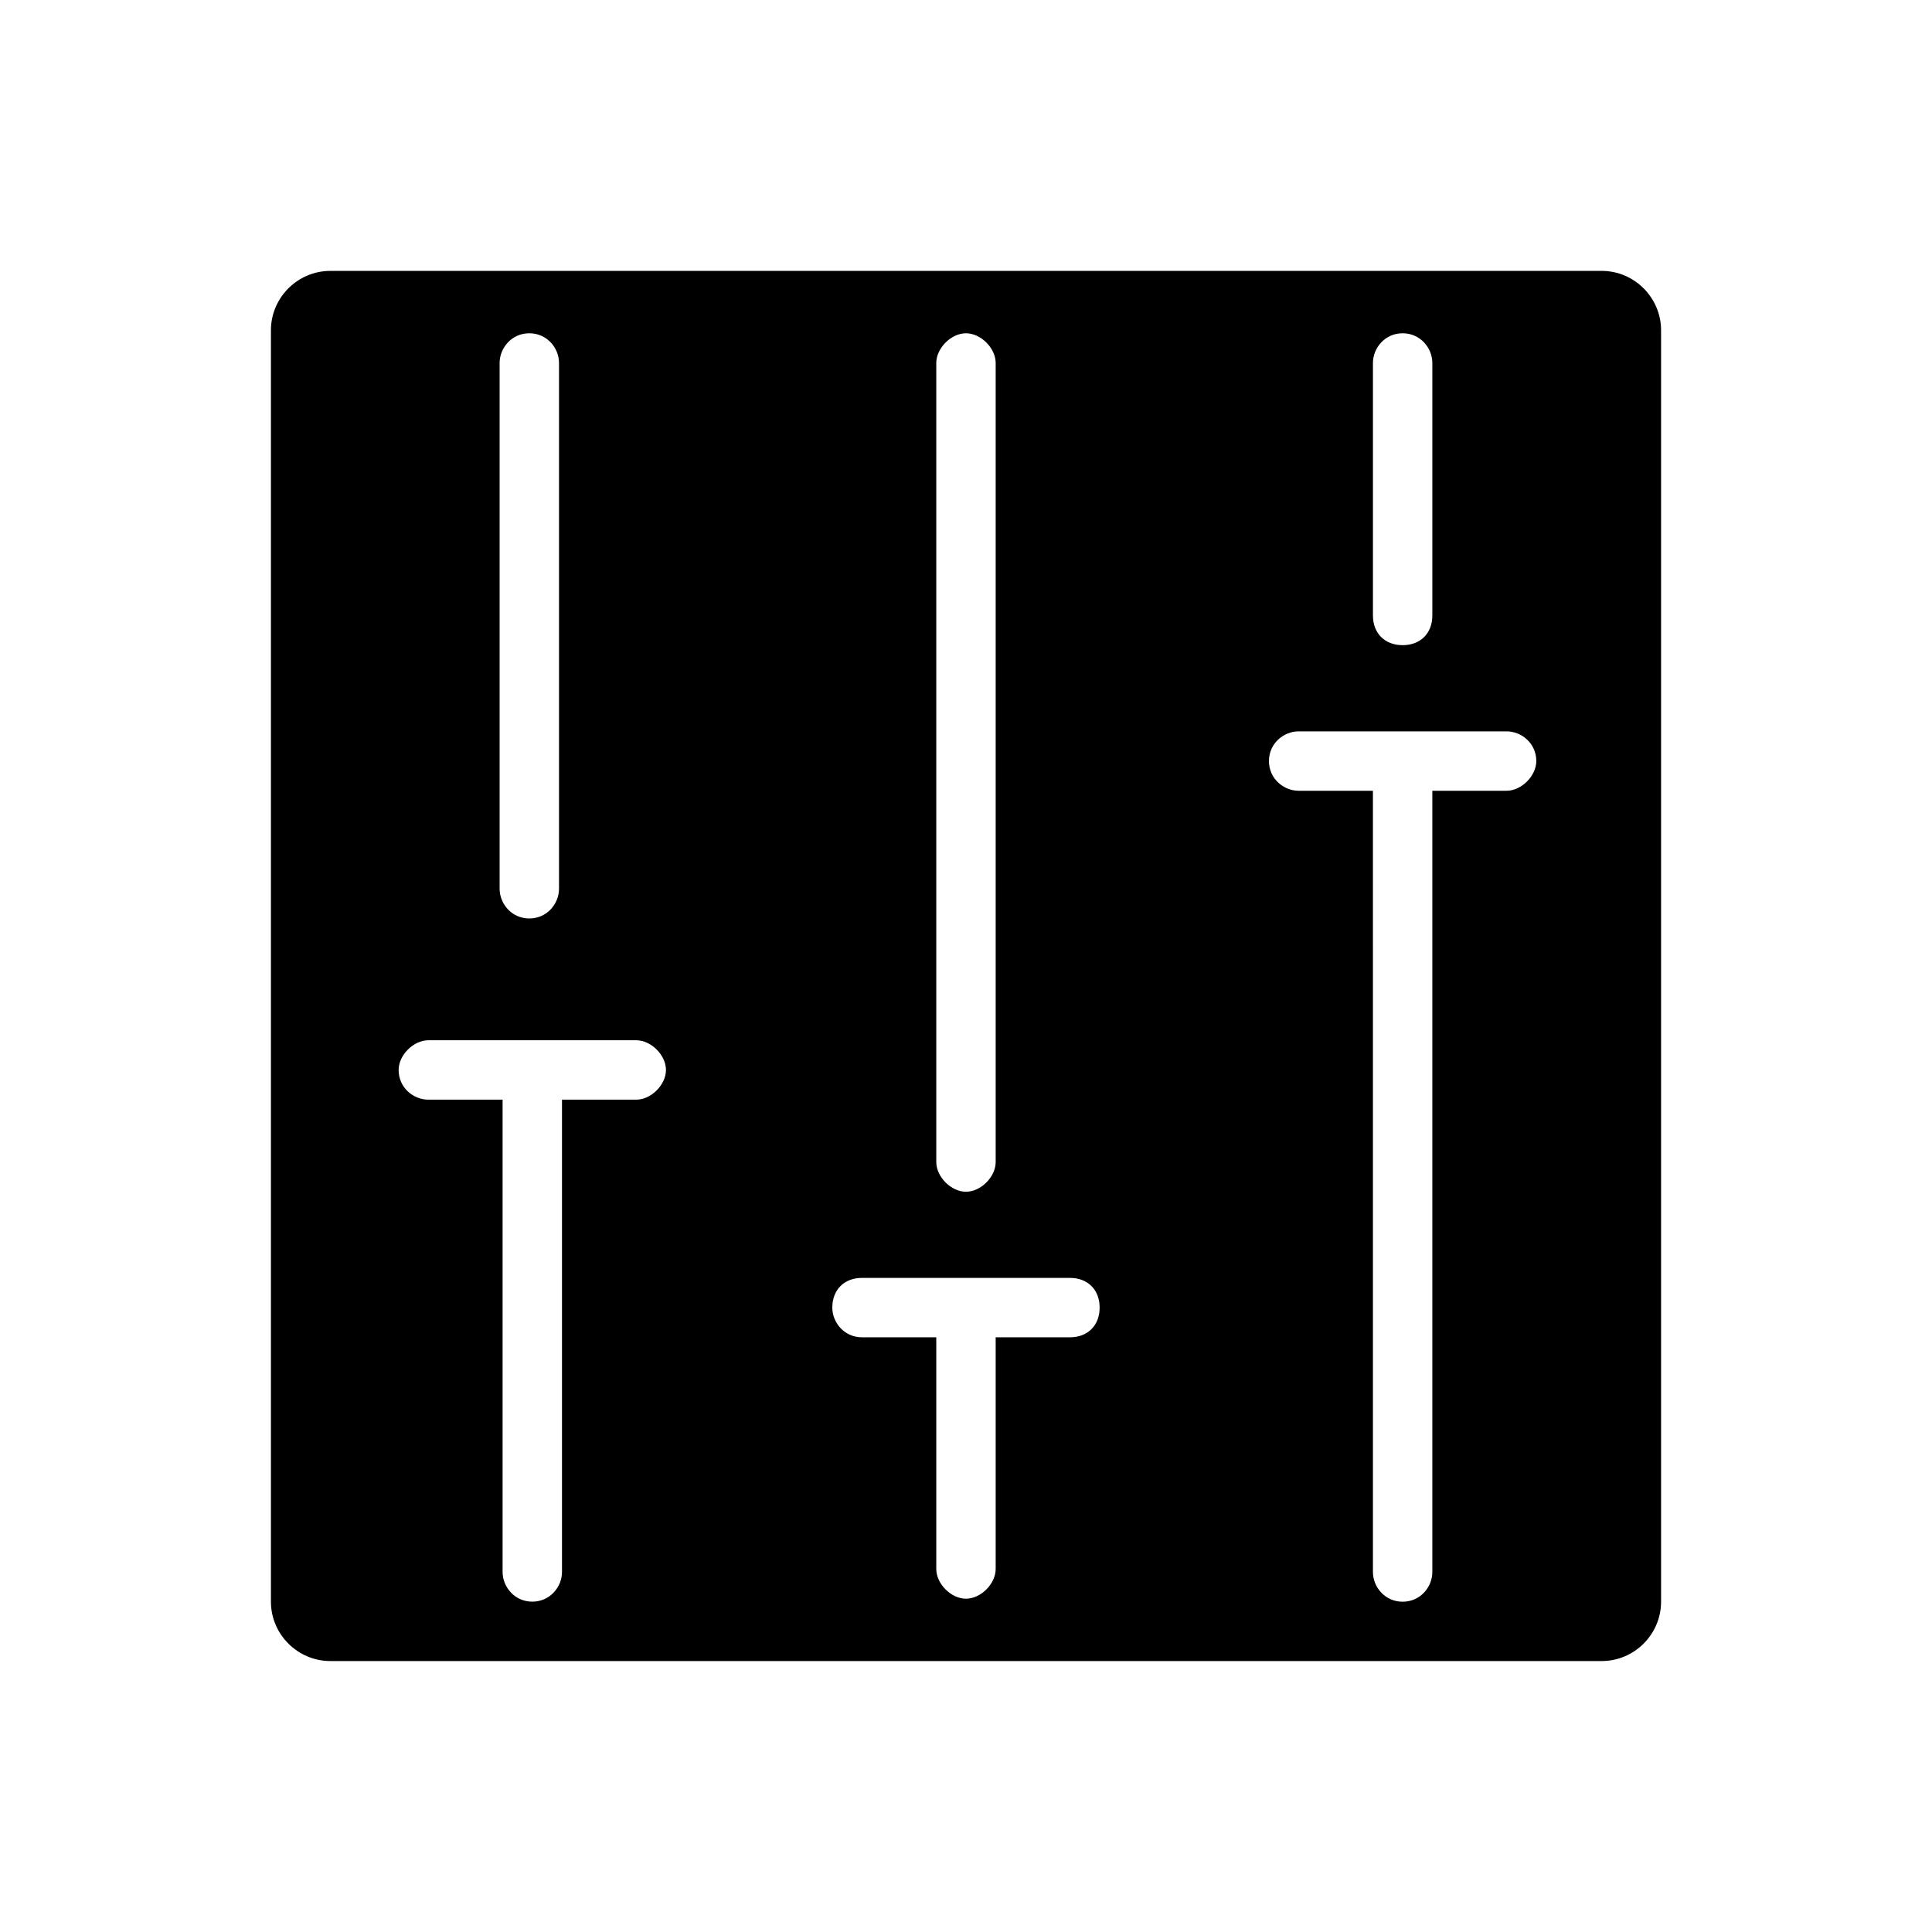
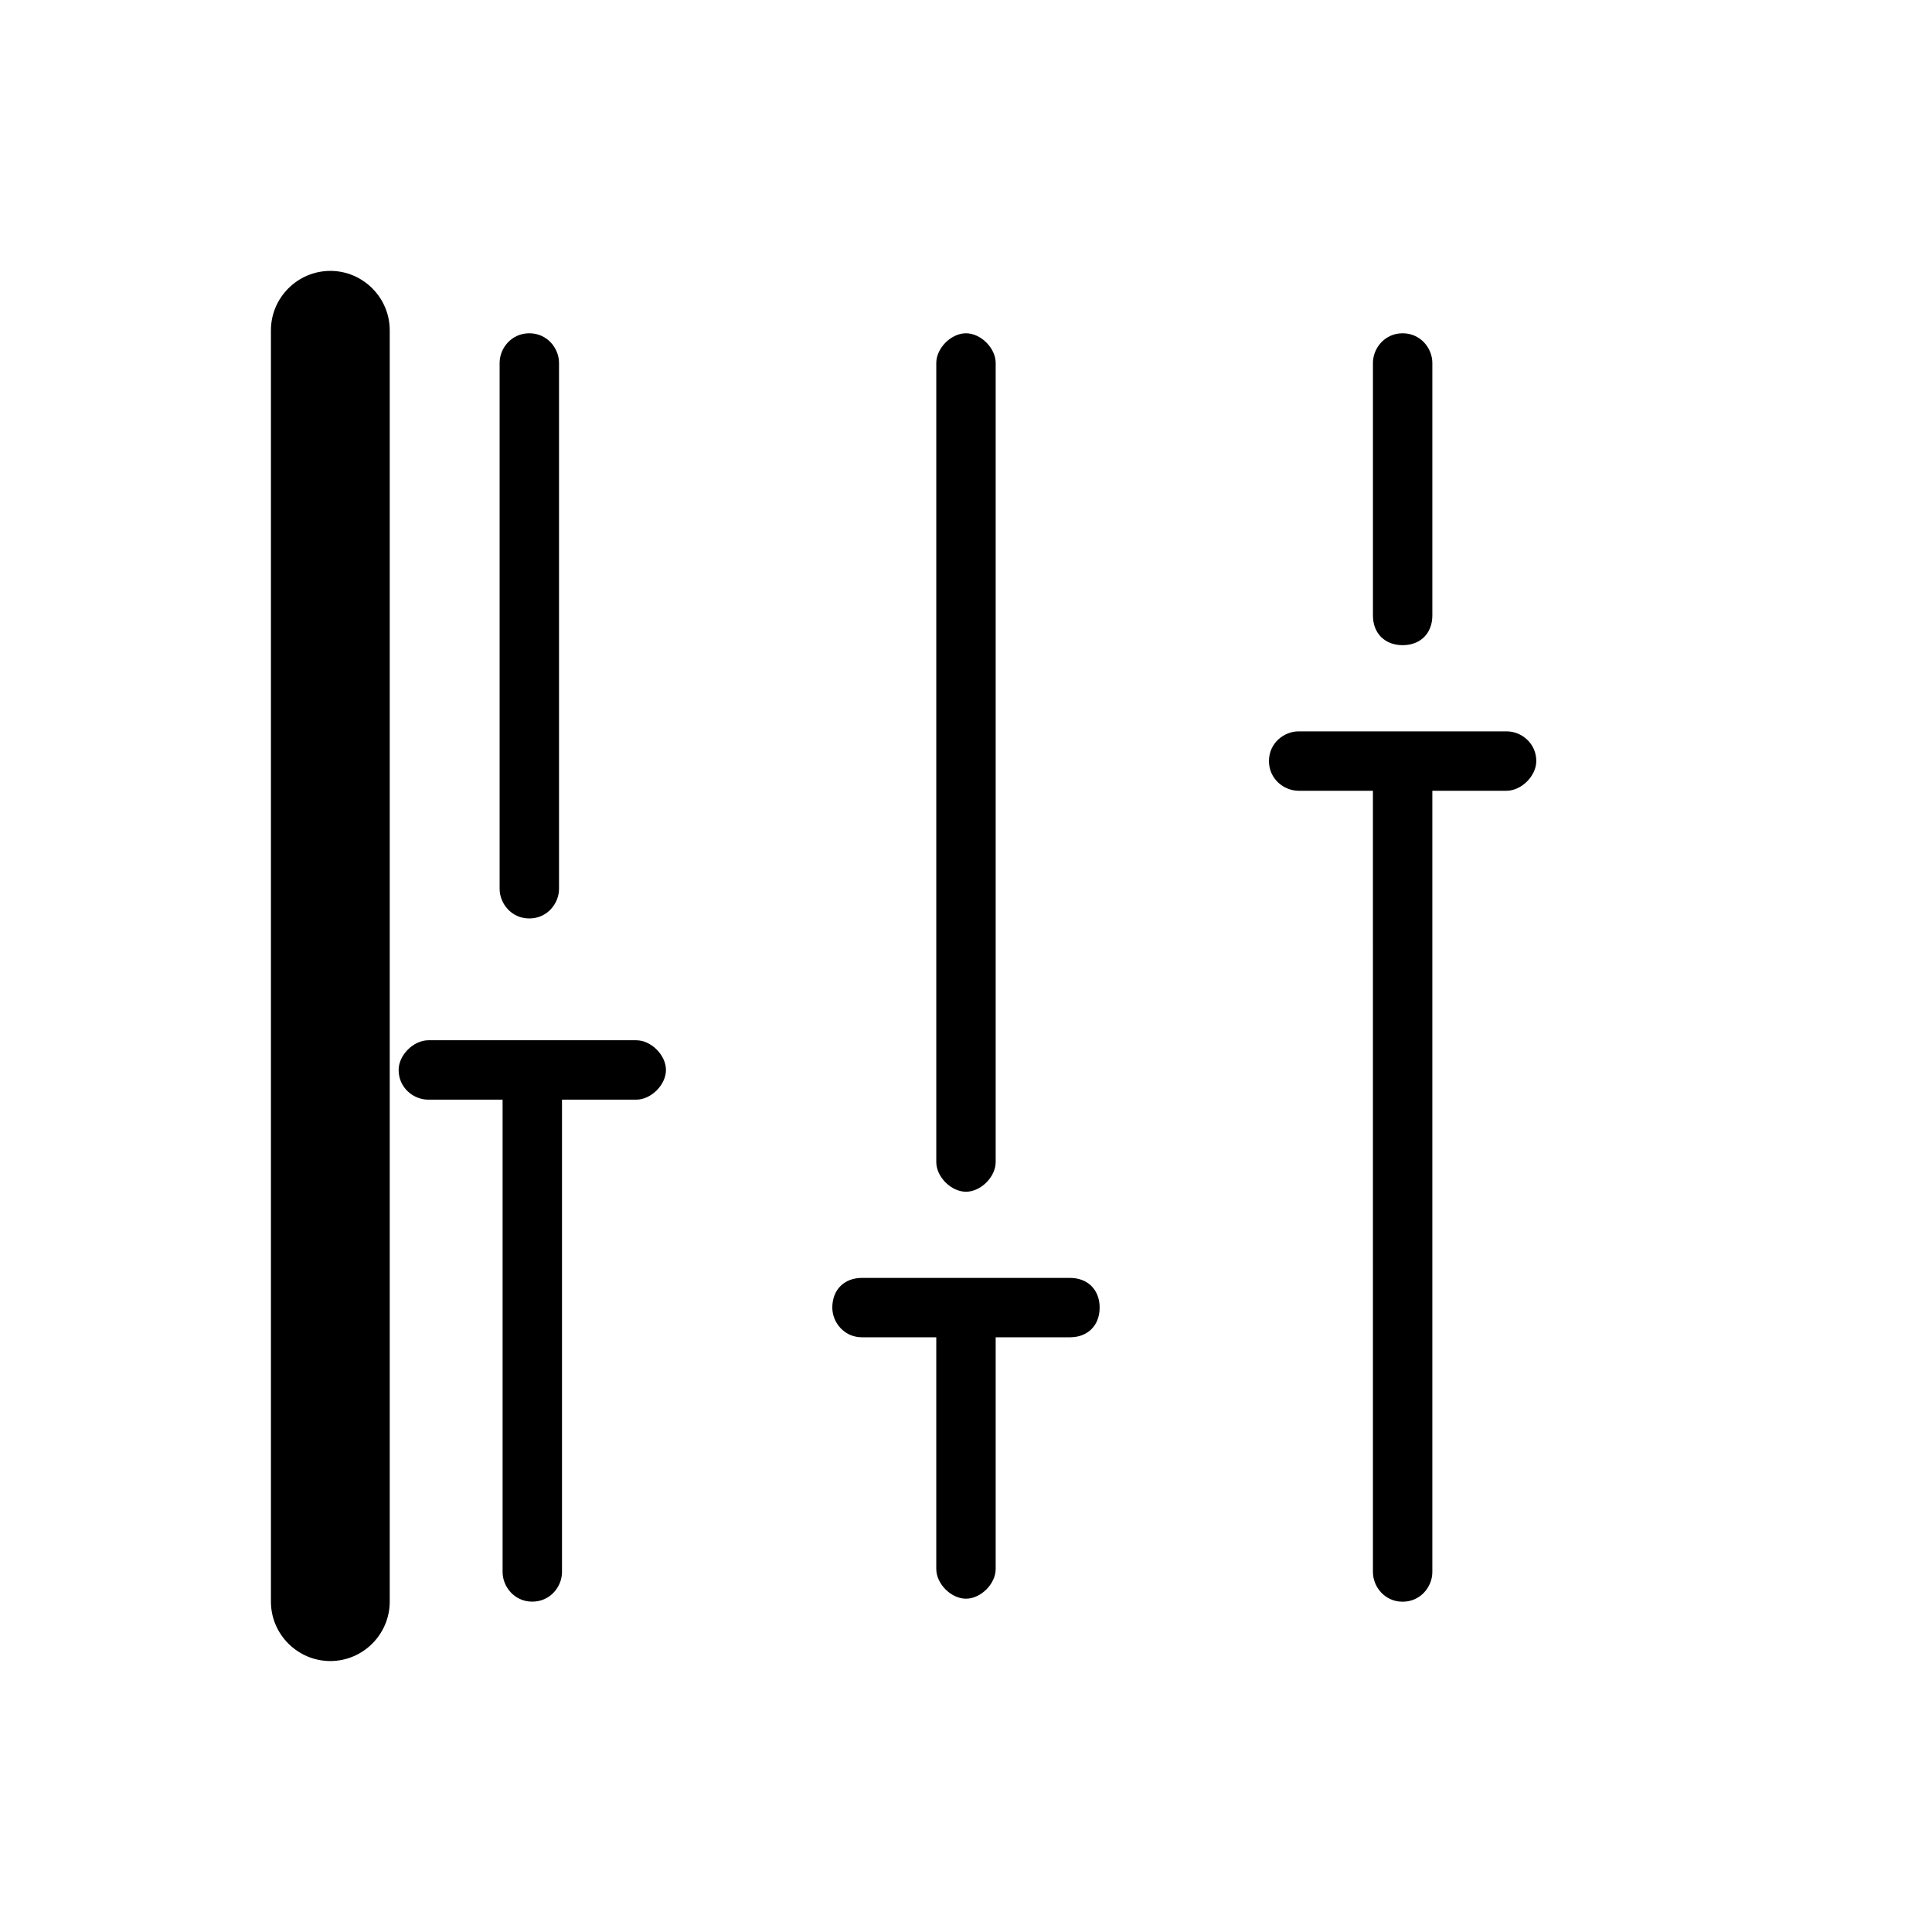
<svg xmlns="http://www.w3.org/2000/svg" fill="#000000" width="800px" height="800px" version="1.1" viewBox="144 144 512 512">
-   <path d="m568.46 215.79h-336.92c-8.66 0-15.742 7.086-15.742 15.742v336.92c0 8.66 7.086 15.742 15.742 15.742h336.92c8.66 0 15.742-7.086 15.742-15.742v-336.92c0-8.66-7.086-15.746-15.742-15.746zm-60.617 24.402c0-3.938 3.148-7.871 7.871-7.871s7.871 3.938 7.871 7.871v66.914c0 4.723-3.148 7.871-7.871 7.871s-7.871-3.148-7.871-7.871zm-115.72 0c0-3.938 3.938-7.871 7.871-7.871 3.938 0 7.871 3.938 7.871 7.871v211.76c0 3.938-3.938 7.871-7.871 7.871-3.938 0-7.871-3.938-7.871-7.871zm-115.72 0c0-3.938 3.148-7.871 7.871-7.871s7.871 3.938 7.871 7.871v139.34c0 3.938-3.148 7.871-7.871 7.871s-7.871-3.938-7.871-7.871zm36.211 195.23h-19.68v125.16c0 3.938-3.148 7.871-7.871 7.871s-7.871-3.938-7.871-7.871v-125.16h-19.68c-3.938 0-7.871-3.148-7.871-7.871 0-3.938 3.938-7.871 7.871-7.871h55.105c3.938 0 7.871 3.938 7.871 7.871 0 3.938-3.938 7.871-7.875 7.871zm114.93 62.977h-19.68v61.402c0 3.938-3.938 7.871-7.871 7.871-3.938 0-7.871-3.938-7.871-7.871v-61.402h-19.68c-4.723 0-7.871-3.938-7.871-7.871 0-4.723 3.148-7.871 7.871-7.871h55.105c4.723 0 7.871 3.148 7.871 7.871-0.004 4.723-3.152 7.871-7.875 7.871zm115.72-144.84h-19.68v207.04c0 3.938-3.148 7.871-7.871 7.871s-7.871-3.938-7.871-7.871l-0.004-207.04h-19.68c-3.938 0-7.871-3.148-7.871-7.871s3.938-7.871 7.871-7.871h55.105c3.938 0 7.871 3.148 7.871 7.871 0 3.934-3.934 7.871-7.871 7.871z" />
+   <path d="m568.46 215.79h-336.92c-8.66 0-15.742 7.086-15.742 15.742v336.92c0 8.66 7.086 15.742 15.742 15.742c8.66 0 15.742-7.086 15.742-15.742v-336.92c0-8.66-7.086-15.746-15.742-15.746zm-60.617 24.402c0-3.938 3.148-7.871 7.871-7.871s7.871 3.938 7.871 7.871v66.914c0 4.723-3.148 7.871-7.871 7.871s-7.871-3.148-7.871-7.871zm-115.72 0c0-3.938 3.938-7.871 7.871-7.871 3.938 0 7.871 3.938 7.871 7.871v211.76c0 3.938-3.938 7.871-7.871 7.871-3.938 0-7.871-3.938-7.871-7.871zm-115.72 0c0-3.938 3.148-7.871 7.871-7.871s7.871 3.938 7.871 7.871v139.34c0 3.938-3.148 7.871-7.871 7.871s-7.871-3.938-7.871-7.871zm36.211 195.23h-19.68v125.16c0 3.938-3.148 7.871-7.871 7.871s-7.871-3.938-7.871-7.871v-125.16h-19.68c-3.938 0-7.871-3.148-7.871-7.871 0-3.938 3.938-7.871 7.871-7.871h55.105c3.938 0 7.871 3.938 7.871 7.871 0 3.938-3.938 7.871-7.875 7.871zm114.93 62.977h-19.68v61.402c0 3.938-3.938 7.871-7.871 7.871-3.938 0-7.871-3.938-7.871-7.871v-61.402h-19.68c-4.723 0-7.871-3.938-7.871-7.871 0-4.723 3.148-7.871 7.871-7.871h55.105c4.723 0 7.871 3.148 7.871 7.871-0.004 4.723-3.152 7.871-7.875 7.871zm115.72-144.84h-19.68v207.04c0 3.938-3.148 7.871-7.871 7.871s-7.871-3.938-7.871-7.871l-0.004-207.04h-19.68c-3.938 0-7.871-3.148-7.871-7.871s3.938-7.871 7.871-7.871h55.105c3.938 0 7.871 3.148 7.871 7.871 0 3.934-3.934 7.871-7.871 7.871z" />
</svg>